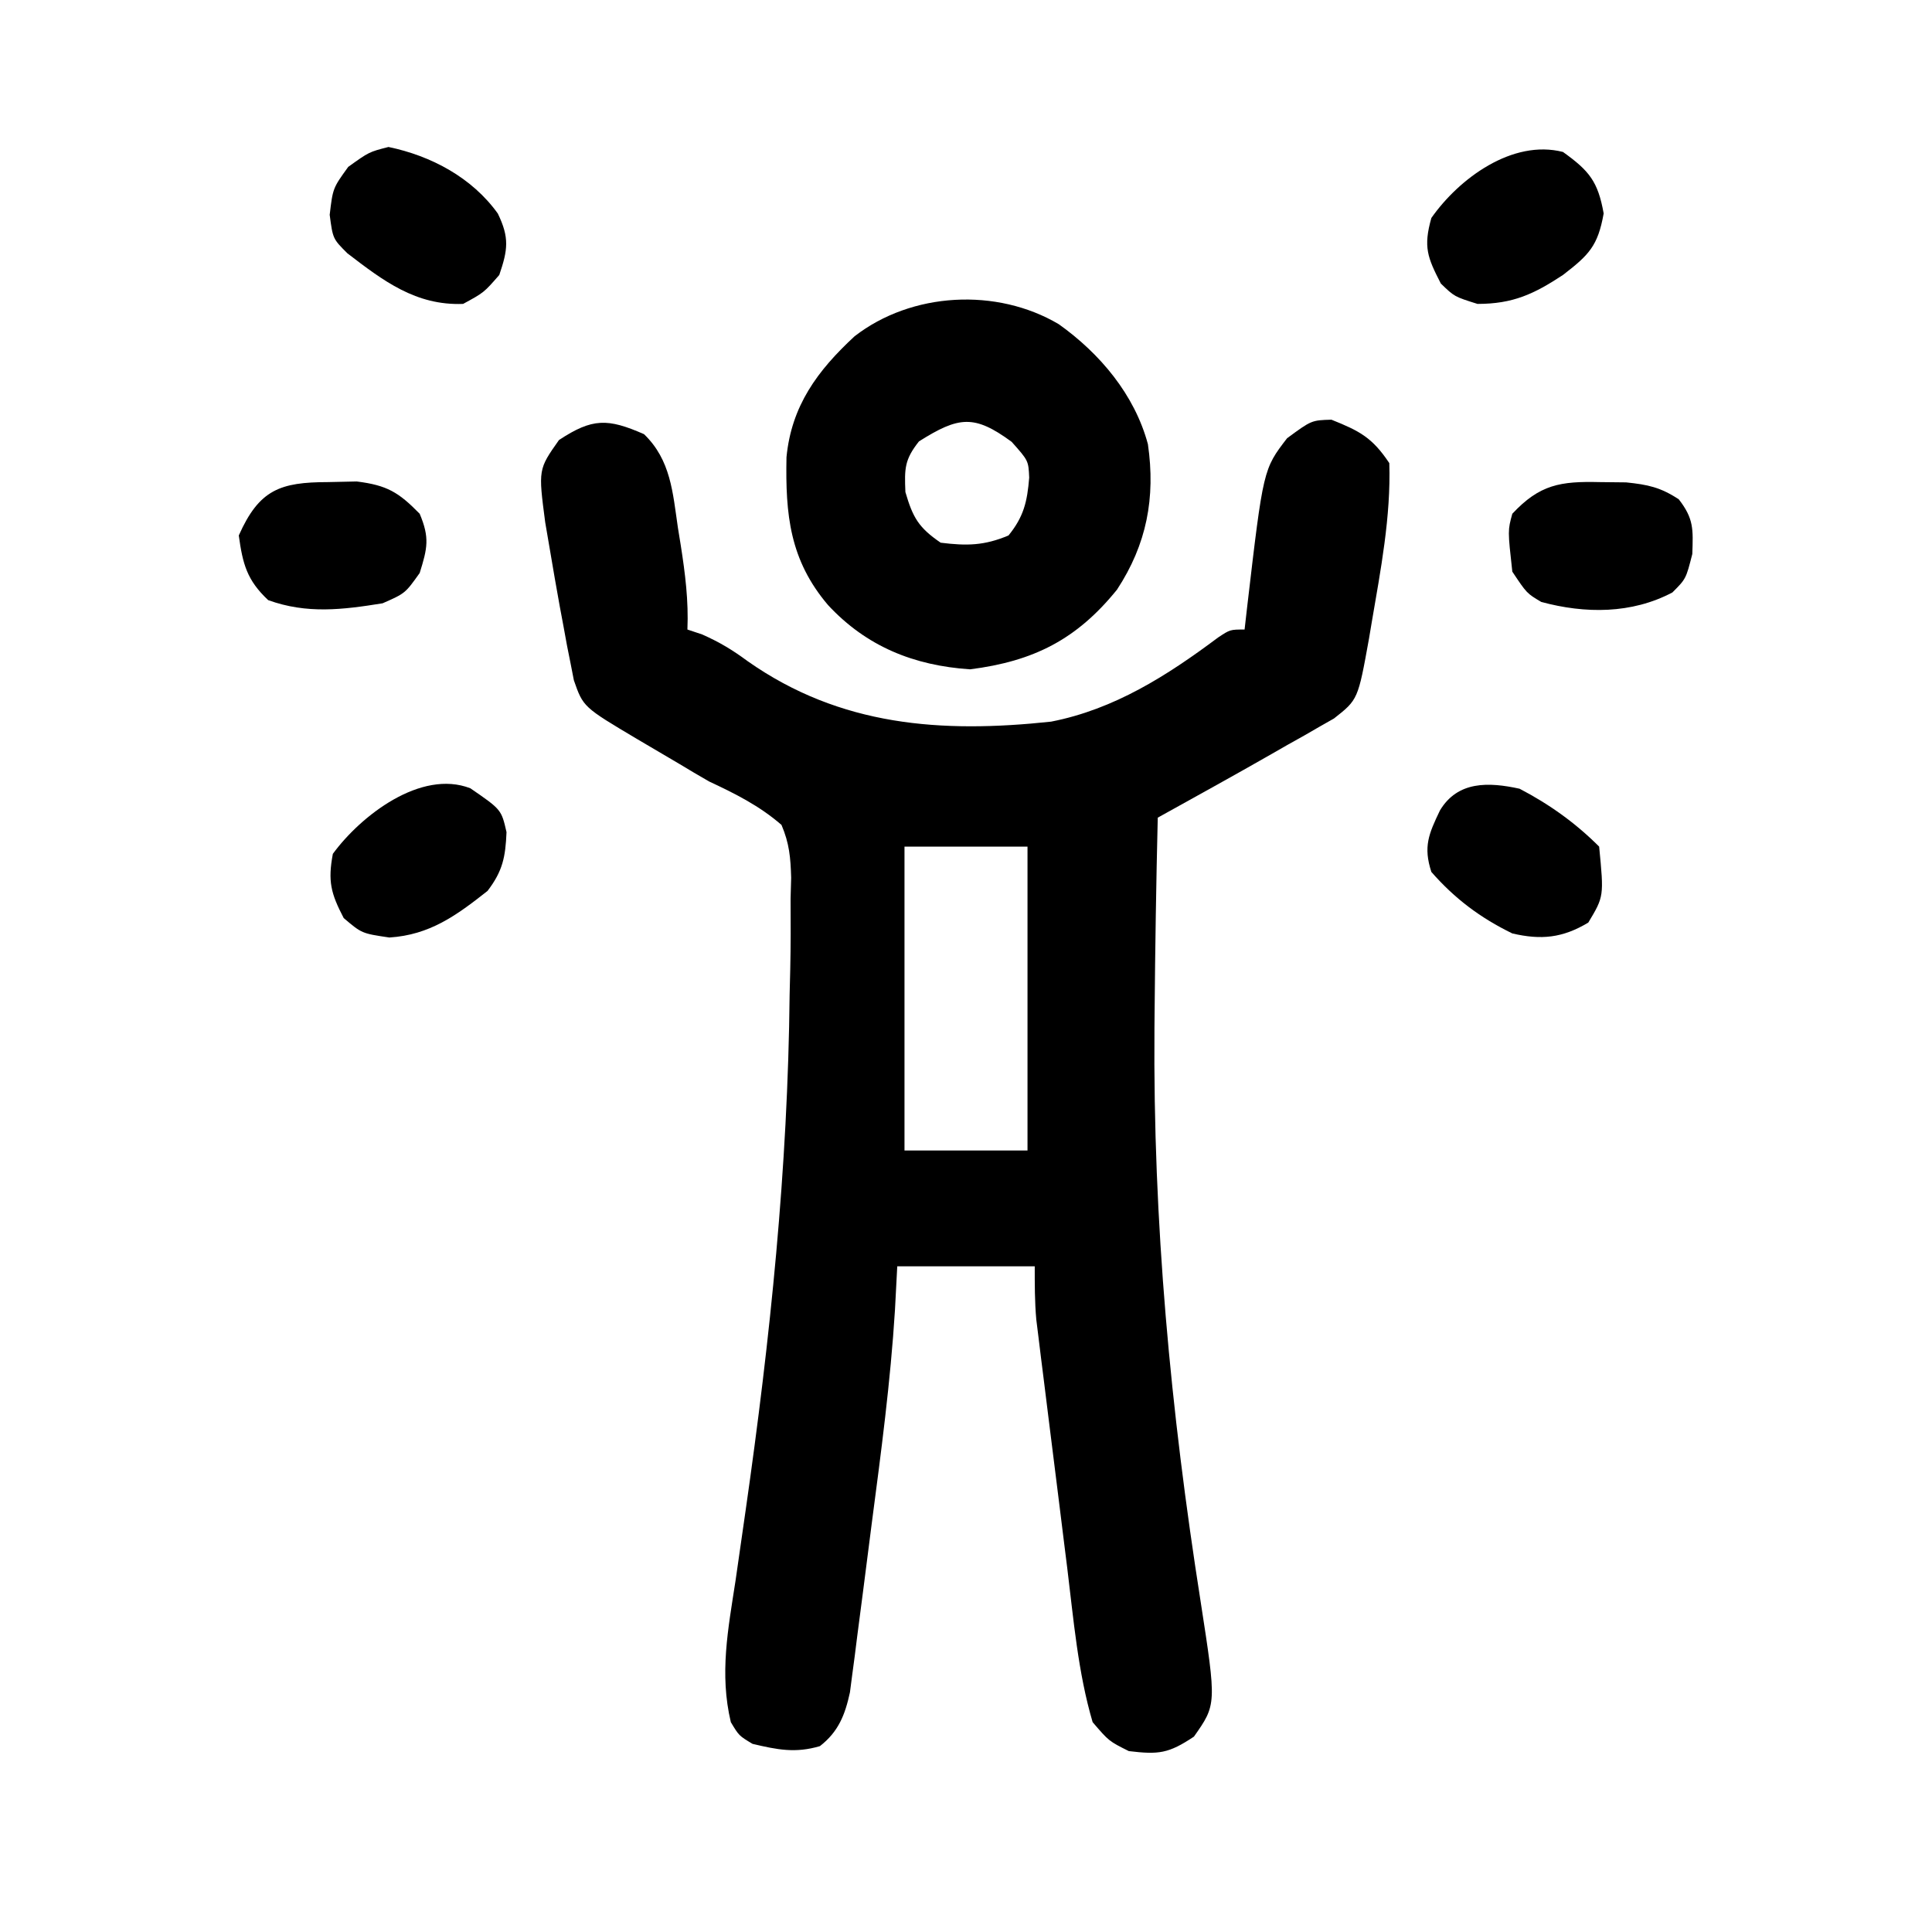
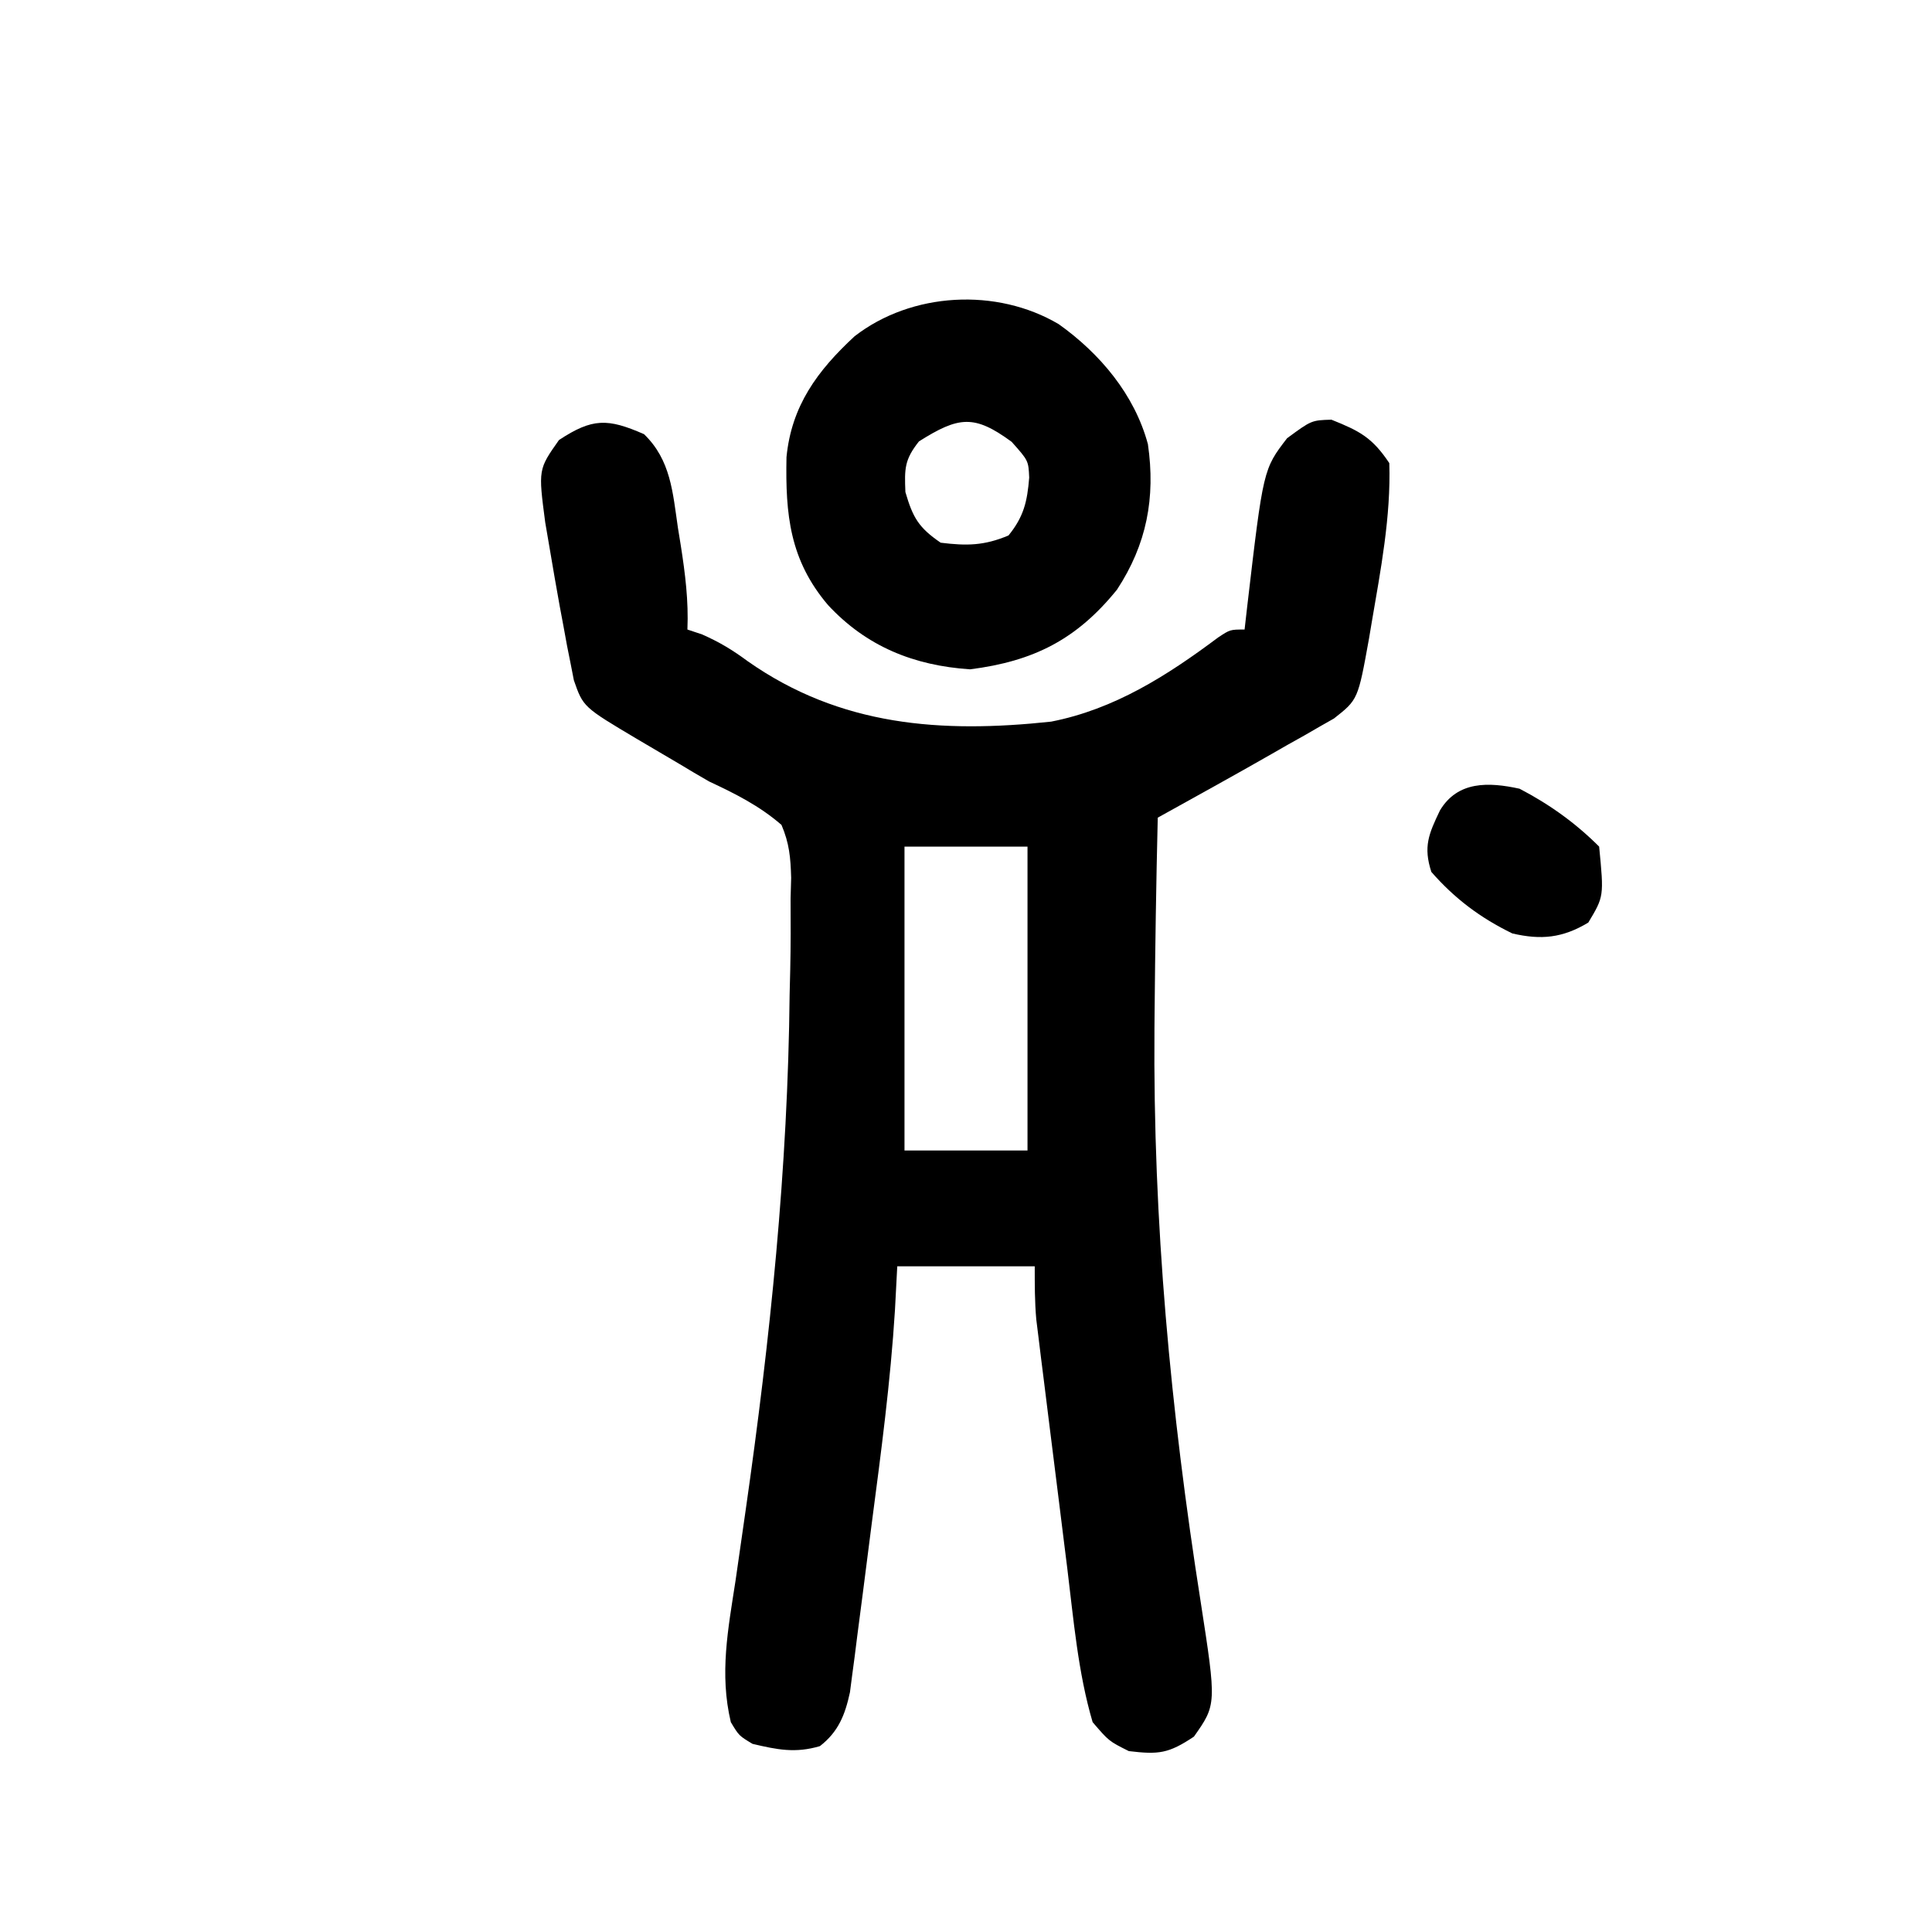
<svg xmlns="http://www.w3.org/2000/svg" version="1.1" width="267" height="267">
-   <path d="M0 0 C5.914 1.227 11.562 4.243 15.113 9.203 C16.728 12.547 16.502 14.195 15.312 17.688 C13.188 20.125 13.188 20.125 10.312 21.688 C3.79 21.938 -0.713 18.507 -5.688 14.688 C-7.688 12.688 -7.688 12.688 -8.125 9.375 C-7.688 5.688 -7.688 5.688 -5.562 2.75 C-2.688 0.688 -2.688 0.688 0 0 Z " fill="#000000" transform="translate(53.688,20.312)" />
-   <path d="M0 0 C3.635 2.608 4.834 4.07 5.625 8.5 C4.822 12.998 3.6 14.225 0 17 C-4.026 19.653 -6.926 21 -11.812 21 C-15 20 -15 20 -16.875 18.188 C-18.724 14.593 -19.321 13.137 -18.188 9.125 C-14.353 3.647 -6.967 -1.782 0 0 Z " fill="#000000" transform="translate(216,21)" />
  <path d="M0 0 C5.695 4.058 10.477 9.741 12.312 16.578 C13.38 23.972 12.151 30.413 8.039 36.68 C2.451 43.592 -3.518 46.581 -12.266 47.691 C-20.032 47.174 -26.578 44.534 -31.891 38.816 C-37.192 32.578 -37.79 26.324 -37.637 18.379 C-36.95 11.284 -33.376 6.433 -28.23 1.668 C-20.343 -4.454 -8.576 -5.085 0 0 Z M-19.328 16.191 C-21.33 18.716 -21.338 19.952 -21.203 23.191 C-20.171 26.729 -19.371 28.109 -16.328 30.191 C-12.727 30.642 -10.307 30.604 -6.953 29.191 C-4.84 26.591 -4.362 24.506 -4.094 21.195 C-4.198 18.855 -4.198 18.855 -6.516 16.254 C-11.68 12.467 -13.81 12.713 -19.328 16.191 Z " fill="#000000" transform="translate(146.328,44.809)" />
  <path d="M0 0 C3.714 3.576 3.971 8.066 4.688 12.938 C4.817 13.736 4.947 14.535 5.08 15.357 C5.693 19.27 6.169 23.026 6 27 C6.673 27.224 7.346 27.449 8.039 27.68 C10.504 28.779 12.2 29.807 14.336 31.383 C27.142 40.374 41.093 41.351 56.262 39.729 C64.998 38.025 72.292 33.372 79.337 28.102 C81 27 81 27 83 27 C83.182 25.407 83.182 25.407 83.367 23.781 C85.584 4.841 85.584 4.841 88.875 0.562 C92.25 -1.919 92.25 -1.919 95 -2 C98.899 -0.44 100.645 0.467 103 4 C103.238 11.365 101.799 18.818 100.562 26.062 C100.379 27.151 100.379 27.151 100.193 28.262 C98.673 36.685 98.673 36.685 95.355 39.293 C94.711 39.659 94.066 40.025 93.402 40.402 C92.682 40.818 91.962 41.234 91.221 41.662 C90.467 42.083 89.714 42.504 88.938 42.938 C88.211 43.355 87.485 43.772 86.736 44.201 C81.52 47.185 76.254 50.083 71 53 C70.782 62.02 70.642 71.04 70.562 80.062 C70.554 81.08 70.554 81.08 70.544 82.118 C70.336 108.924 72.761 134.867 76.933 161.379 C79.126 175.558 79.126 175.558 76 180 C72.487 182.342 71.135 182.496 67 182 C64.25 180.625 64.25 180.625 62 178 C59.975 171.142 59.363 163.778 58.492 156.699 C58.297 155.14 58.297 155.14 58.097 153.55 C57.825 151.371 57.554 149.192 57.286 147.012 C56.874 143.679 56.455 140.346 56.035 137.014 C55.77 134.888 55.506 132.762 55.242 130.637 C55.117 129.644 54.992 128.651 54.863 127.628 C54.75 126.7 54.636 125.772 54.519 124.815 C54.418 124.004 54.318 123.192 54.214 122.356 C53.992 119.913 54 117.453 54 115 C47.73 115 41.46 115 35 115 C34.843 117.98 34.843 117.98 34.684 121.02 C34.07 130.919 32.762 140.736 31.471 150.565 C31.058 153.719 30.659 156.874 30.26 160.029 C29.998 162.044 29.736 164.059 29.473 166.074 C29.355 167.013 29.237 167.951 29.116 168.918 C28.999 169.79 28.882 170.663 28.762 171.561 C28.663 172.324 28.564 173.087 28.462 173.874 C27.782 177.006 26.869 179.324 24.312 181.312 C20.928 182.319 18.403 181.804 15 181 C13.125 179.875 13.125 179.875 12 178 C10.409 171.31 11.618 165.154 12.652 158.434 C13.024 155.862 13.393 153.291 13.76 150.719 C13.857 150.048 13.953 149.377 14.052 148.687 C17.452 124.948 19.883 101.443 20.125 77.438 C20.153 76.283 20.182 75.128 20.211 73.938 C20.282 70.684 20.282 67.438 20.258 64.184 C20.284 63.233 20.31 62.283 20.337 61.304 C20.259 58.532 20.088 56.555 19 54 C15.943 51.353 12.643 49.706 9 48 C7.607 47.199 6.221 46.386 4.848 45.551 C2.936 44.42 1.025 43.29 -0.893 42.17 C-8.404 37.709 -8.404 37.709 -9.692 34.014 C-9.837 33.268 -9.983 32.522 -10.133 31.754 C-10.299 30.922 -10.466 30.09 -10.637 29.233 C-10.798 28.352 -10.959 27.47 -11.125 26.562 C-11.293 25.664 -11.461 24.765 -11.635 23.84 C-12.11 21.229 -12.56 18.616 -13 16 C-13.215 14.742 -13.431 13.484 -13.652 12.188 C-14.613 4.868 -14.613 4.868 -11.75 0.812 C-7.121 -2.238 -5.019 -2.196 0 0 Z M36 57 C36 70.86 36 84.72 36 99 C41.61 99 47.22 99 53 99 C53 85.14 53 71.28 53 57 C47.39 57 41.78 57 36 57 Z " fill="#000000" transform="translate(89,60)" />
-   <path d="M0 0 C1.974 -0.043 1.974 -0.043 3.988 -0.086 C8.176 0.436 9.768 1.395 12.688 4.375 C14.082 7.687 13.768 9.117 12.688 12.562 C10.688 15.375 10.688 15.375 7.562 16.75 C2.023 17.643 -2.899 18.248 -8.25 16.312 C-11.186 13.554 -11.767 11.331 -12.312 7.375 C-9.492 1.03 -6.589 0.013 0 0 Z " fill="#000000" transform="translate(45.312,66.625)" />
-   <path d="M0 0 C1.208 0.013 2.416 0.026 3.66 0.039 C6.692 0.35 8.422 0.724 10.938 2.375 C13.019 5.051 12.933 6.493 12.812 9.938 C11.938 13.375 11.938 13.375 10.062 15.25 C4.437 18.228 -1.994 18.206 -8.062 16.562 C-10.062 15.375 -10.062 15.375 -12.062 12.375 C-12.695 6.68 -12.695 6.68 -12.062 4.375 C-8.279 0.329 -5.424 -0.128 0 0 Z " fill="#000000" transform="translate(221.062,66.625)" />
-   <path d="M0 0 C4.288 2.948 4.288 2.948 5 6.062 C4.857 9.5 4.476 11.441 2.375 14.188 C-1.954 17.605 -5.611 20.262 -11.188 20.625 C-15 20.062 -15 20.062 -17.5 17.938 C-19.278 14.53 -19.71 12.847 -19 9.062 C-15.137 3.783 -6.836 -2.646 0 0 Z " fill="#000000" transform="translate(65,108.938)" />
  <path d="M0 0 C4.108 2.139 7.726 4.726 11 8 C11.667 14.889 11.667 14.889 9.5 18.5 C5.934 20.64 2.97 20.926 -1 20 C-5.42 17.847 -8.953 15.196 -12.188 11.5 C-13.322 8.009 -12.561 6.263 -11 3 C-8.547 -1.088 -4.271 -0.935 0 0 Z " fill="#000000" transform="translate(210,109)" />
</svg>